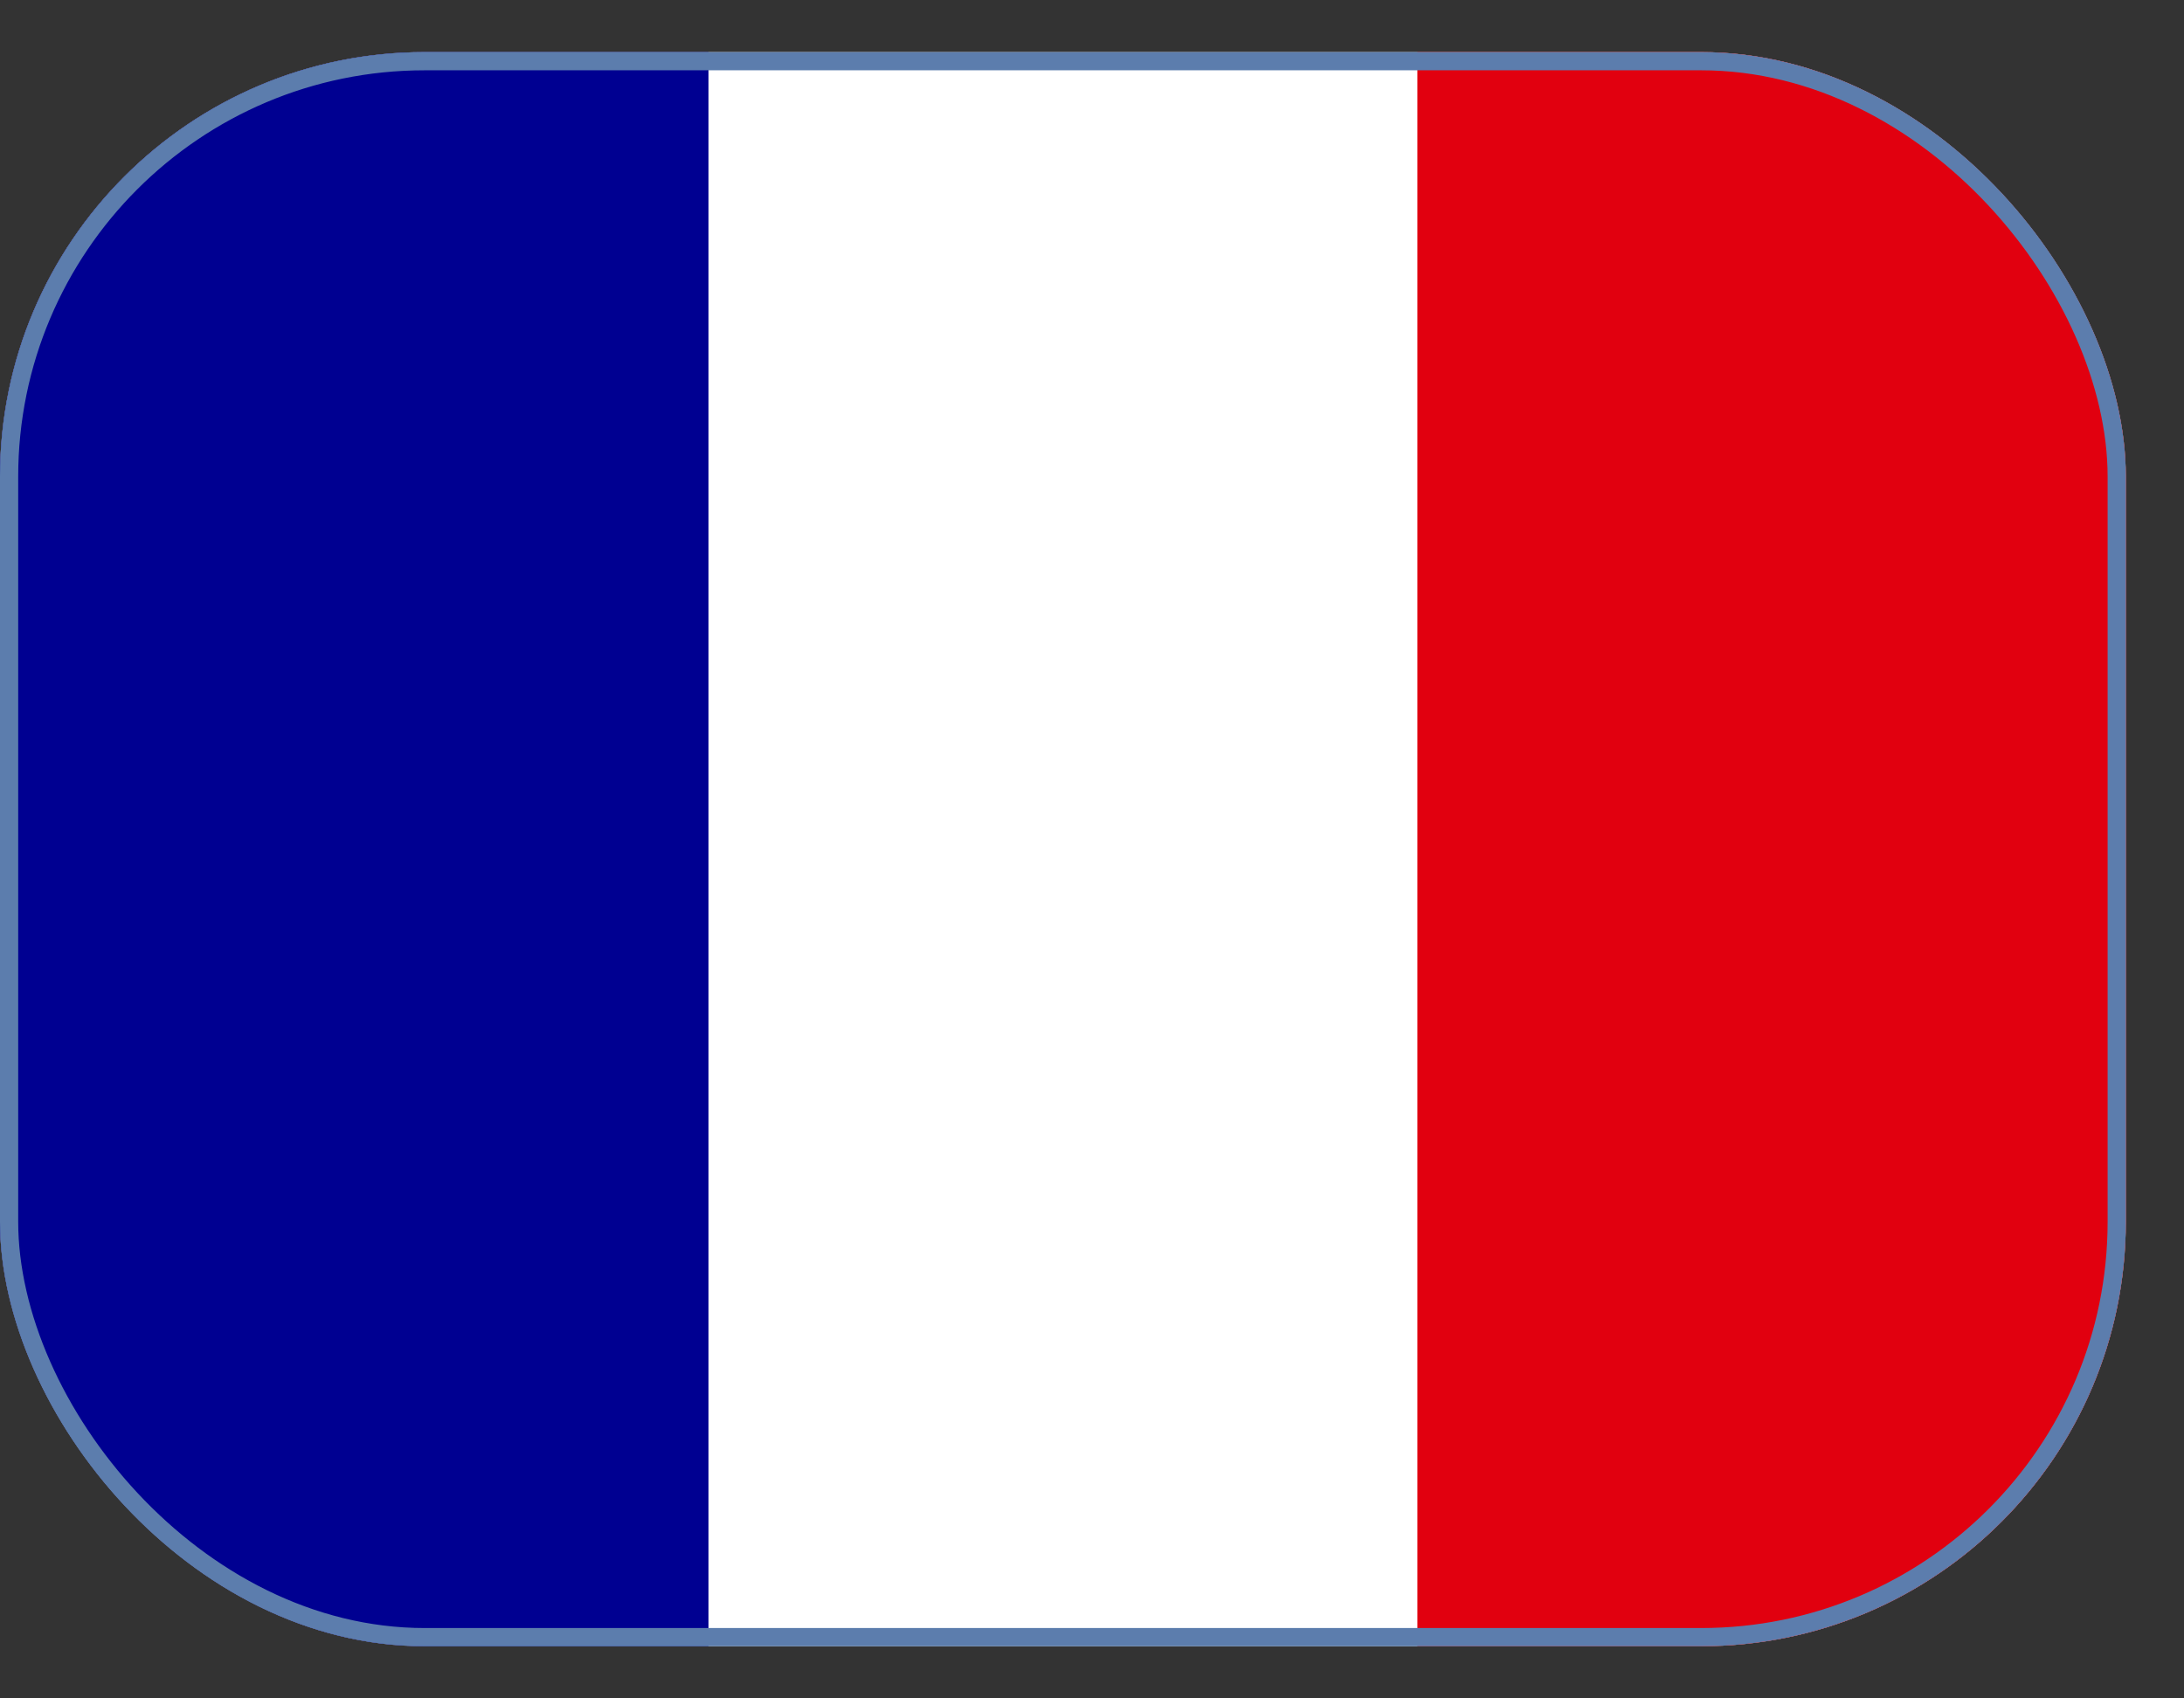
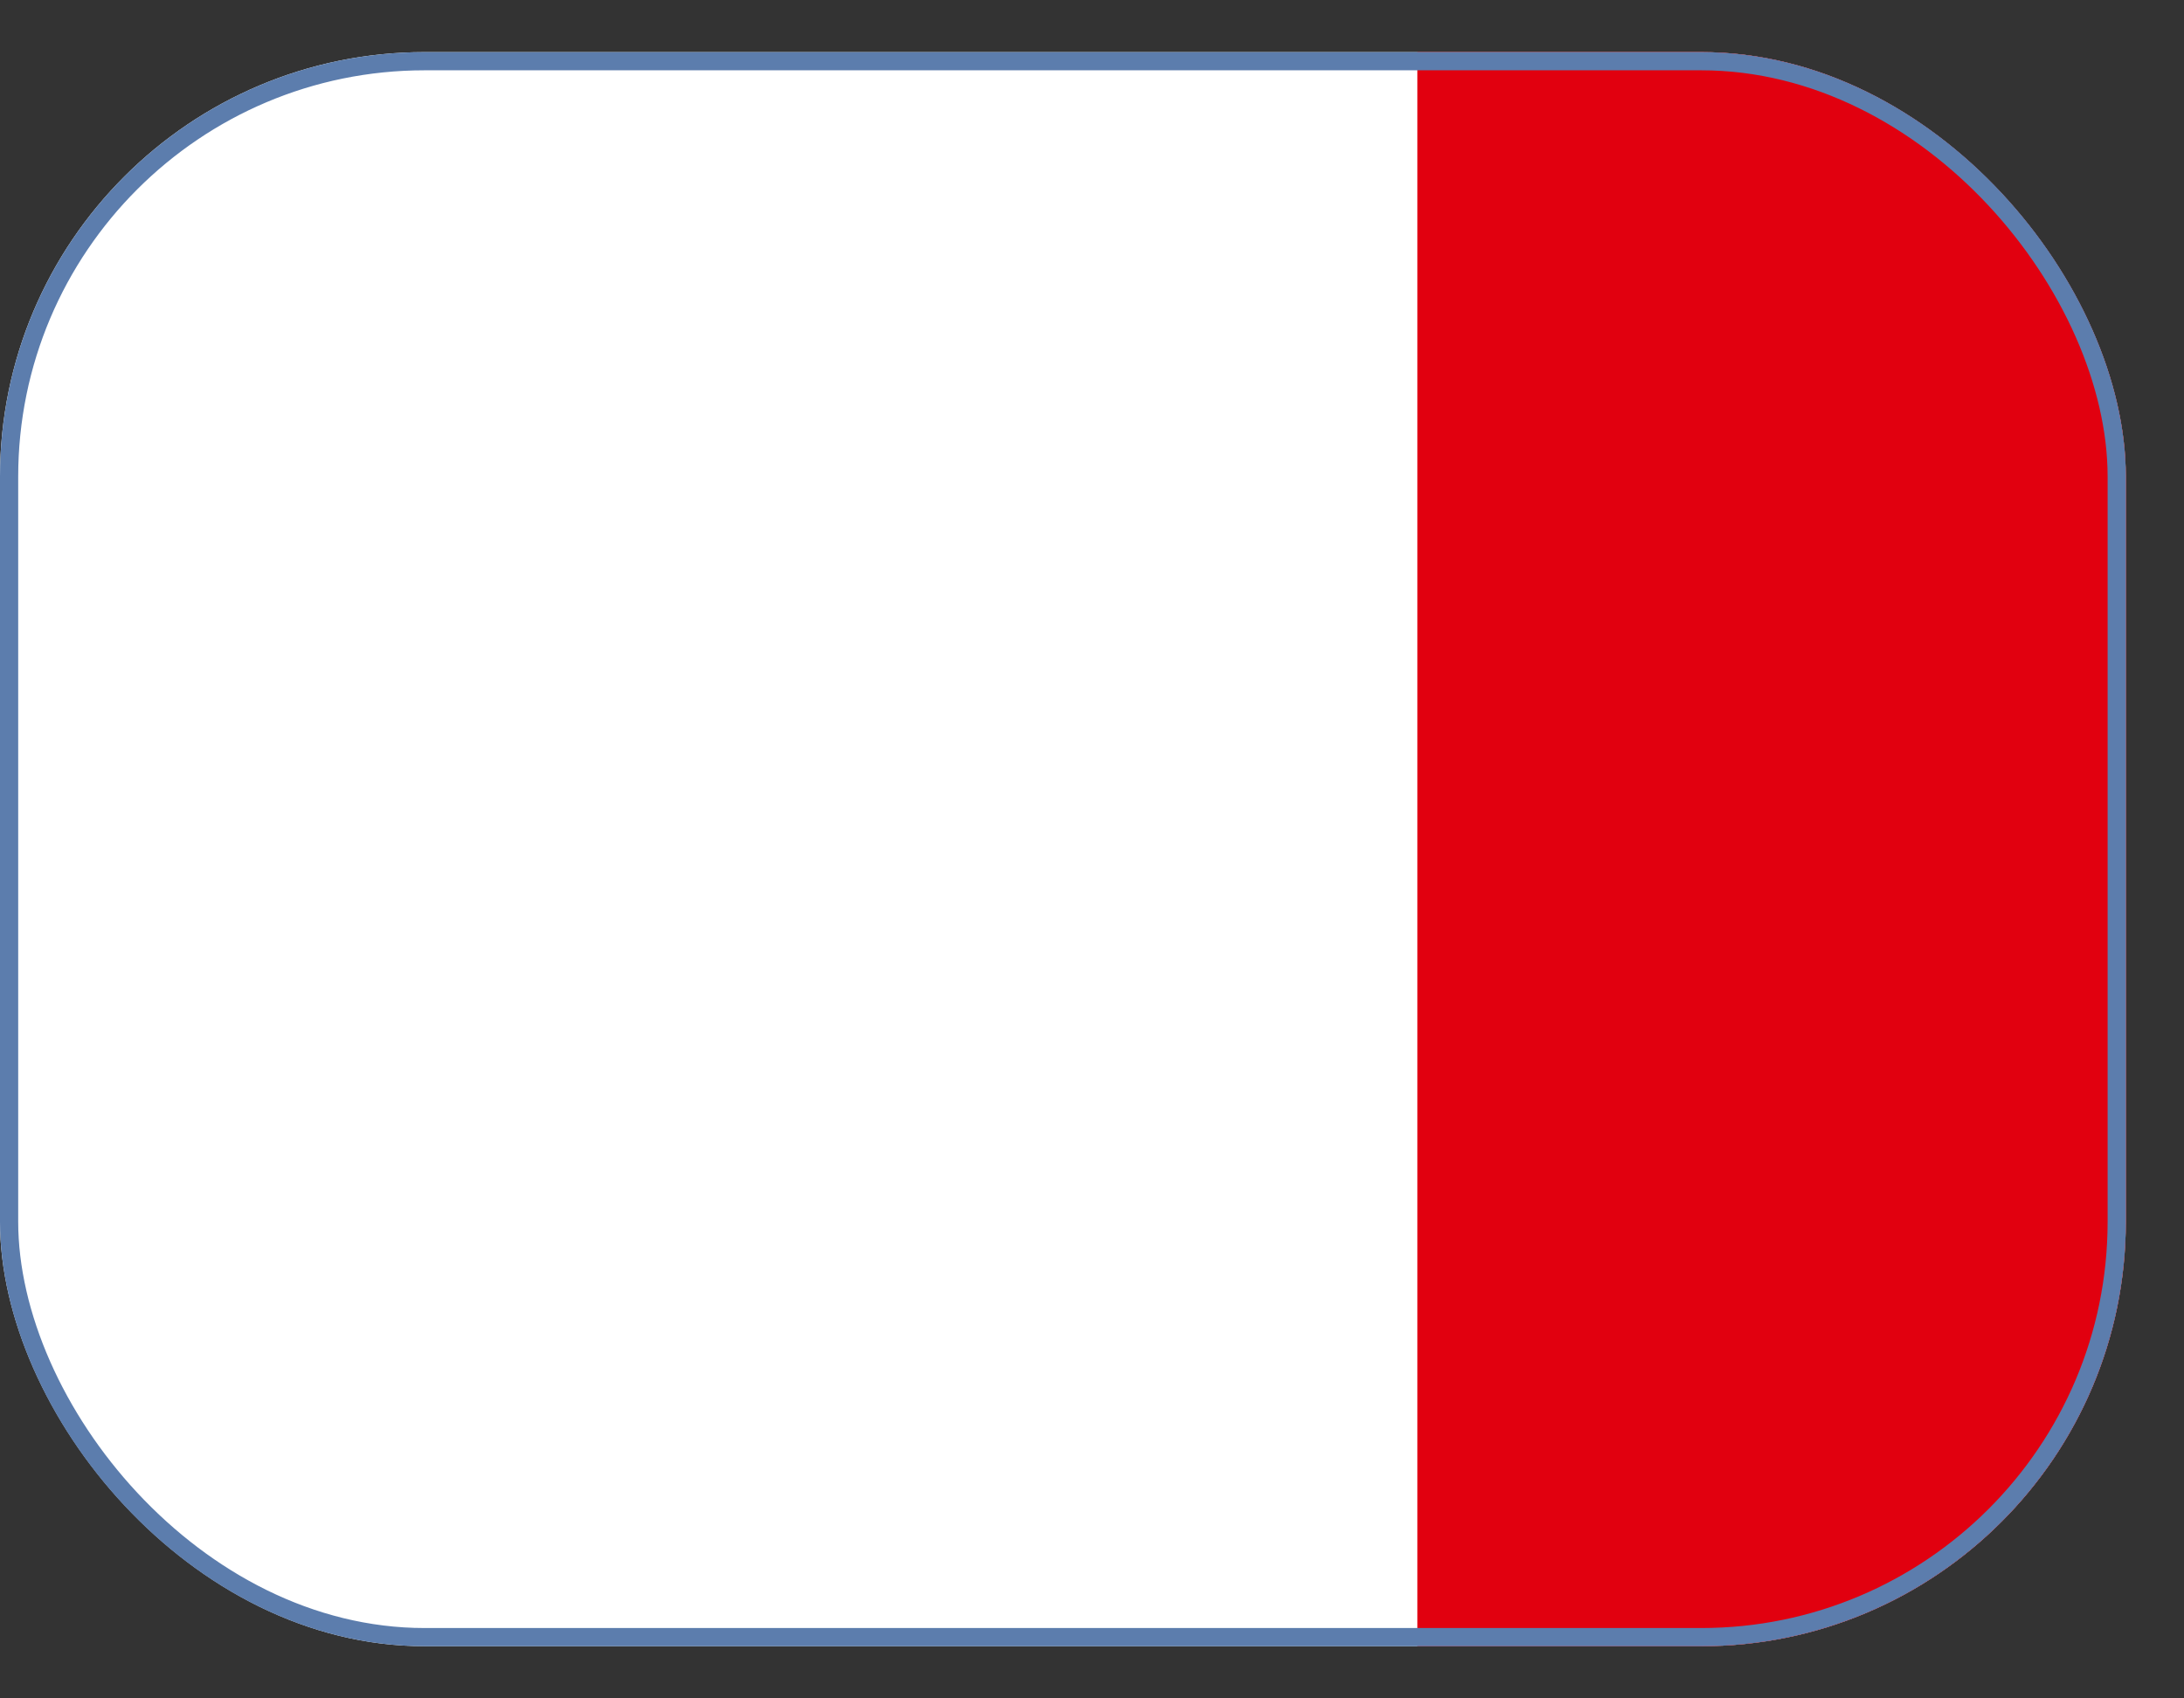
<svg xmlns="http://www.w3.org/2000/svg" width="36" height="28" viewBox="0 0 36 28" fill="none">
  <rect x="0" y="0" width="36" height="28" fill="#333333" stroke="none" />
  <g clip-path="url(#clip0_1863_15308)">
    <path d="M0 0.859H35.041V27.14H0V0.859Z" fill="white" />
-     <path d="M0 0.859H11.679V27.14H0V0.859Z" fill="#000091" />
    <path d="M23.363 0.859H35.042V27.14H23.363V0.859Z" fill="#E1000F" />
  </g>
  <rect x="0.15" y="1.009" width="34.741" height="25.981" rx="6.85" stroke="#5C7DAD" stroke-width="0.3" />
  <defs>
    <clipPath id="clip0_1863_15308">
      <rect y="0.859" width="35.041" height="26.281" rx="7" fill="white" />
    </clipPath>
  </defs>
</svg>